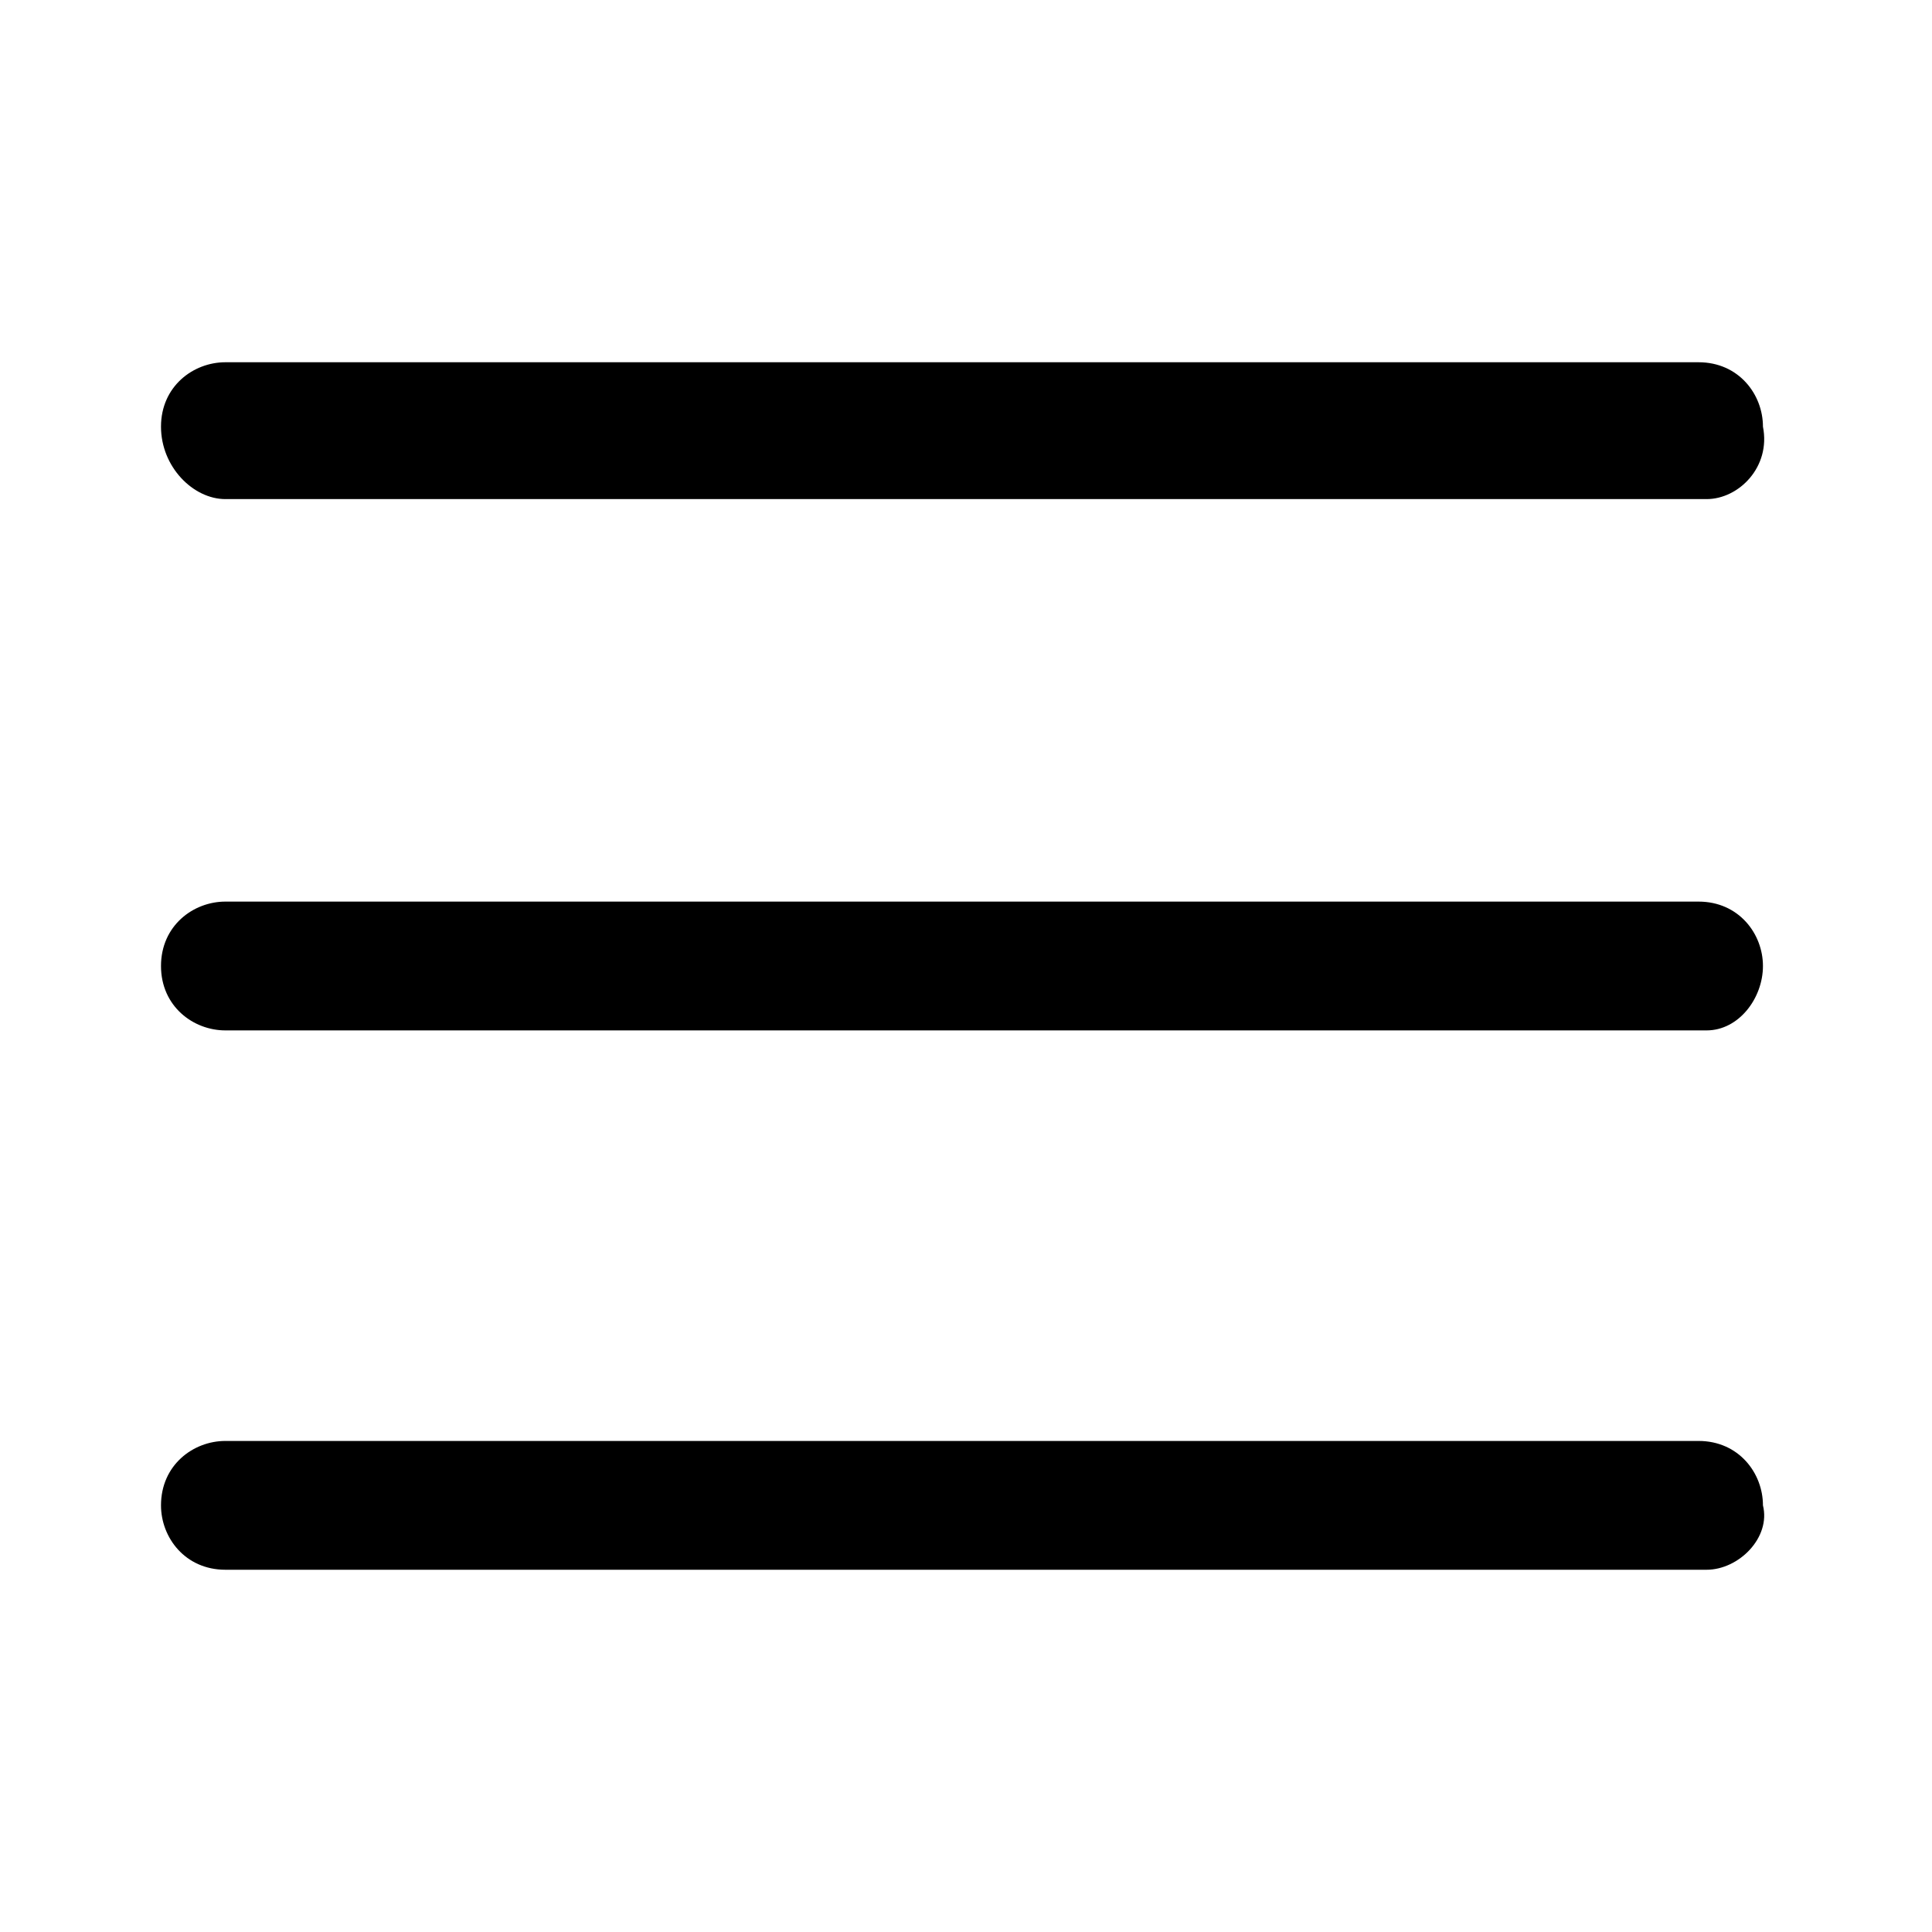
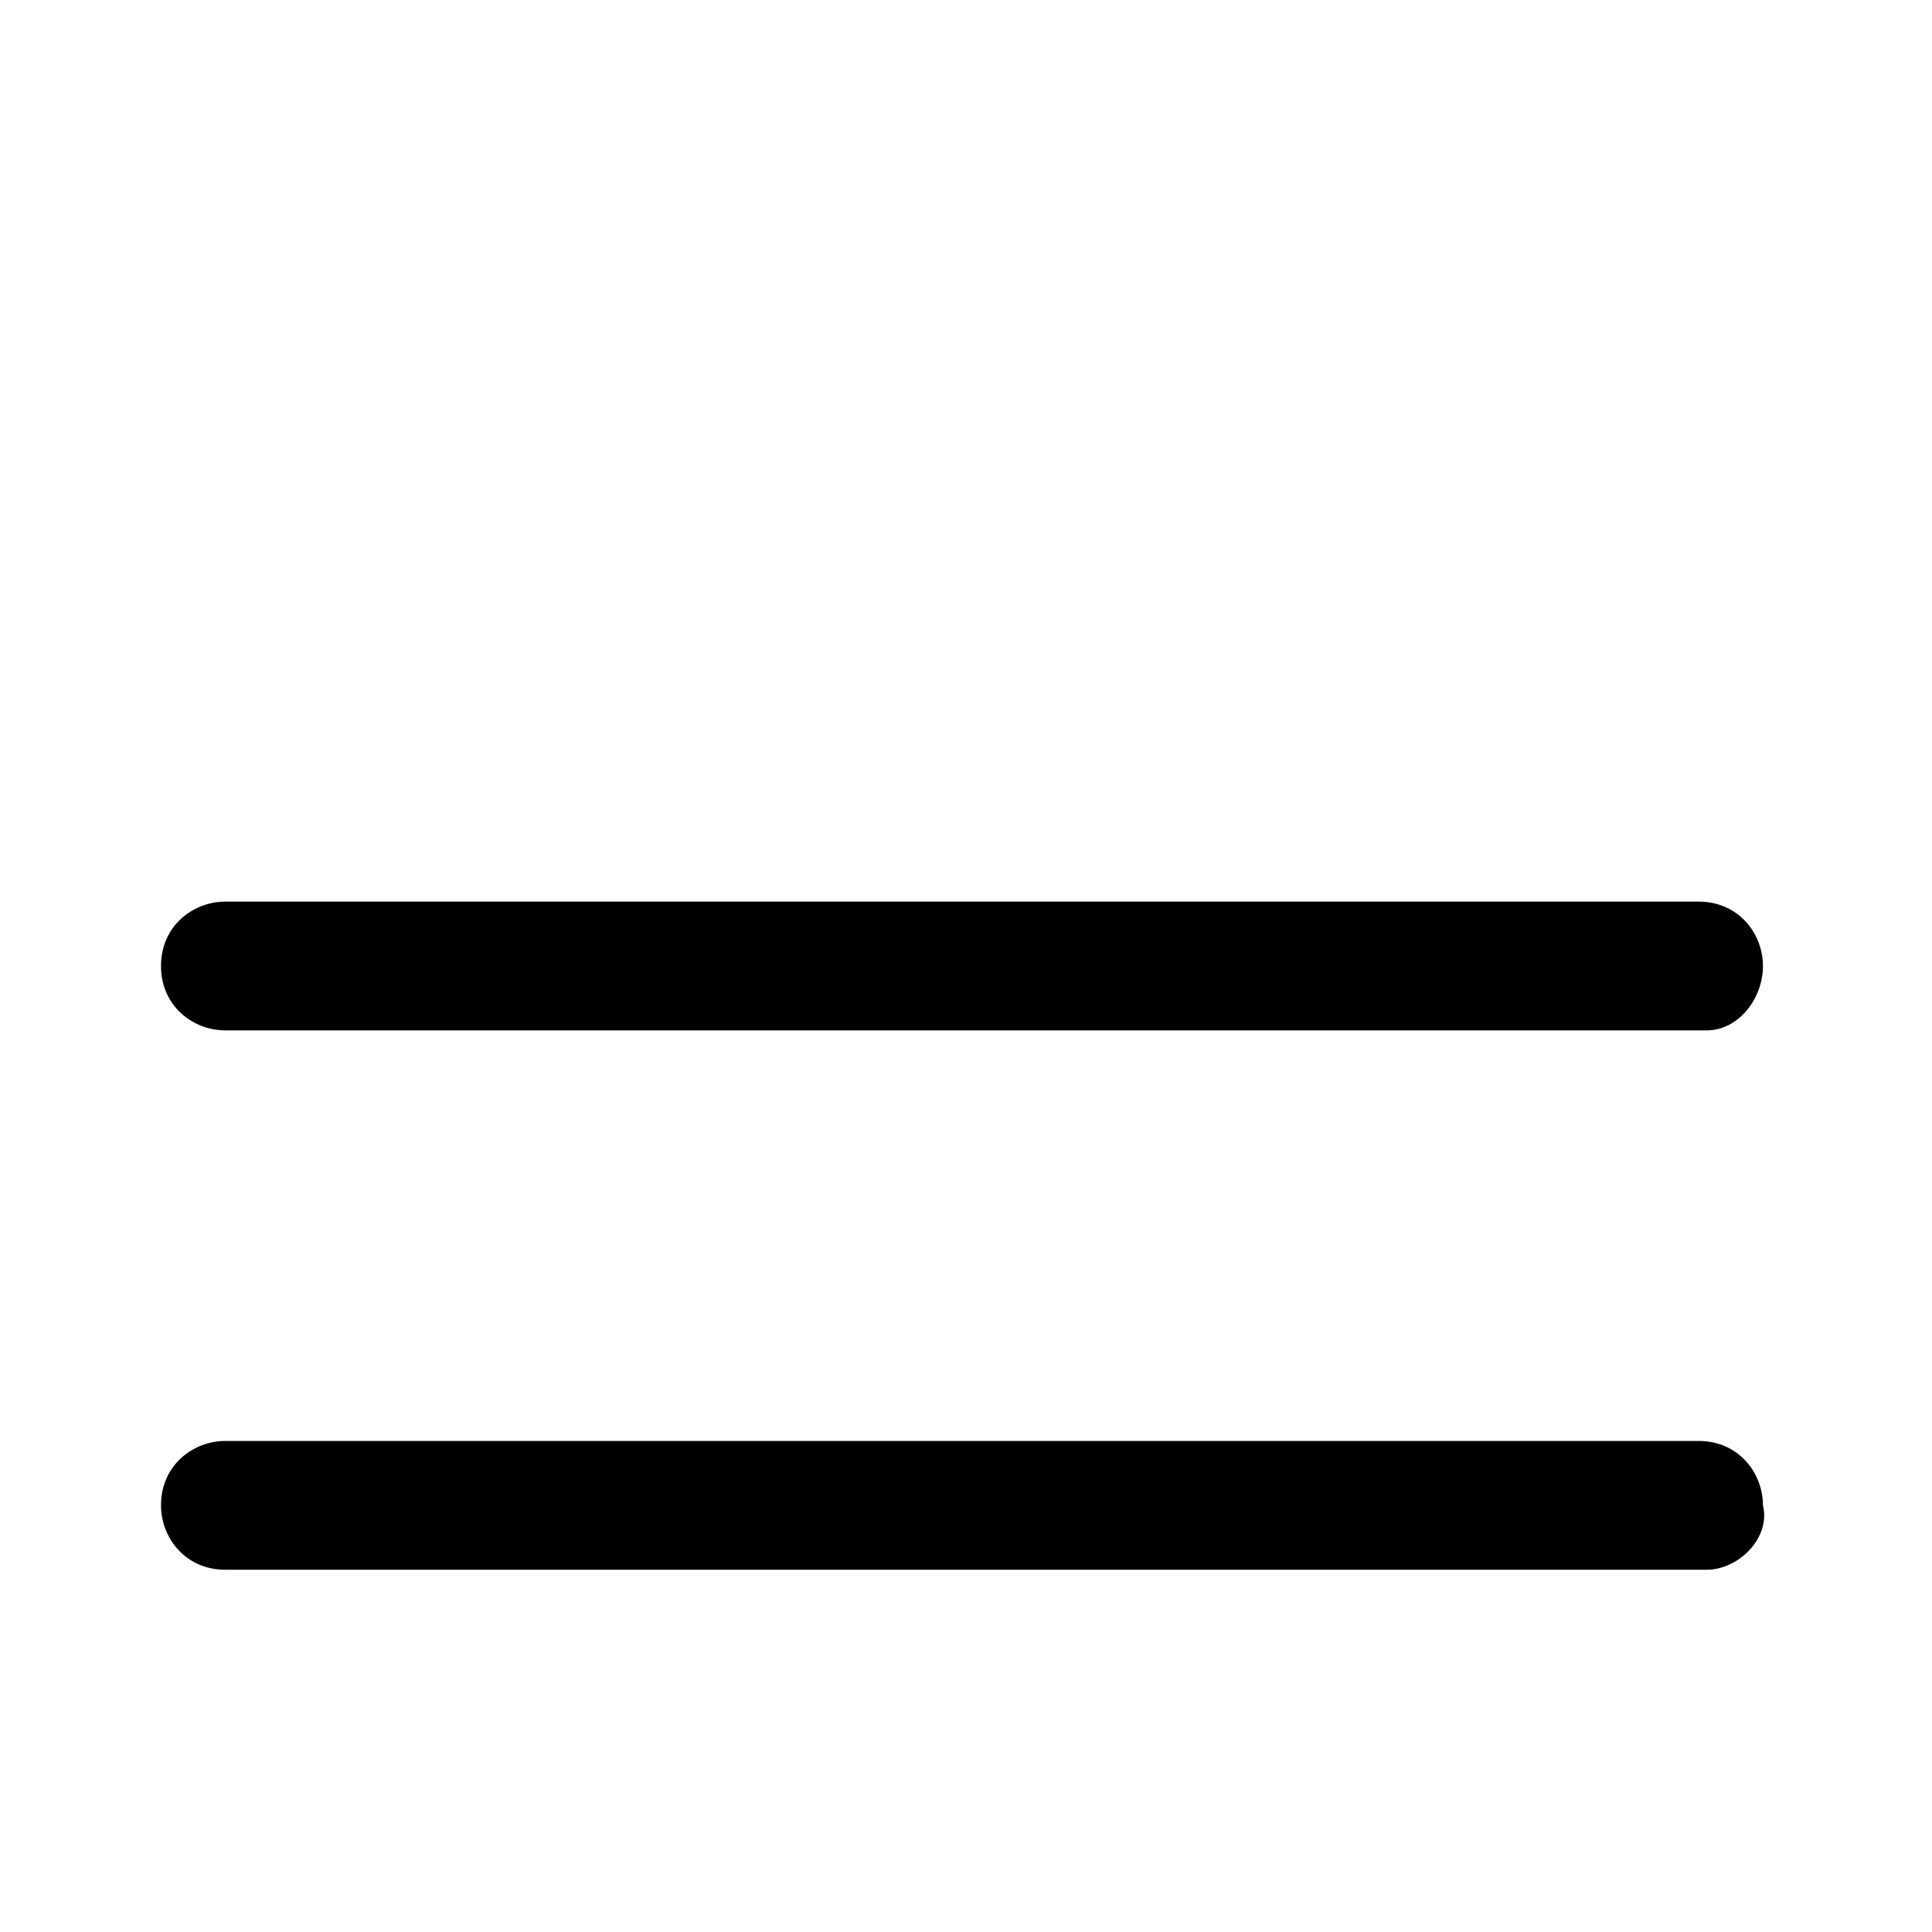
<svg xmlns="http://www.w3.org/2000/svg" width="24" height="24" viewBox="0 0 24 24">
-   <path d="M21.2 6.2H2.8C2.4 6.2 2 5.8 2 5.3C2 4.8 2.4 4.5 2.8 4.5H21.1C21.6 4.5 21.9 4.9 21.9 5.3C22 5.8 21.6 6.2 21.2 6.2Z" fill="black" />
  <path d="M21.2 12.8H2.8C2.4 12.8 2 12.5 2 12C2 11.5 2.4 11.2 2.8 11.2H21.1C21.6 11.2 21.9 11.6 21.9 12C21.9 12.4 21.6 12.8 21.2 12.8Z" fill="black" />
  <path d="M21.2 19.5H2.8C2.3 19.5 2 19.1 2 18.7C2 18.2 2.4 17.9 2.8 17.9H21.1C21.6 17.9 21.9 18.3 21.9 18.7C22 19.1 21.6 19.5 21.2 19.5Z" fill="black" />
</svg>